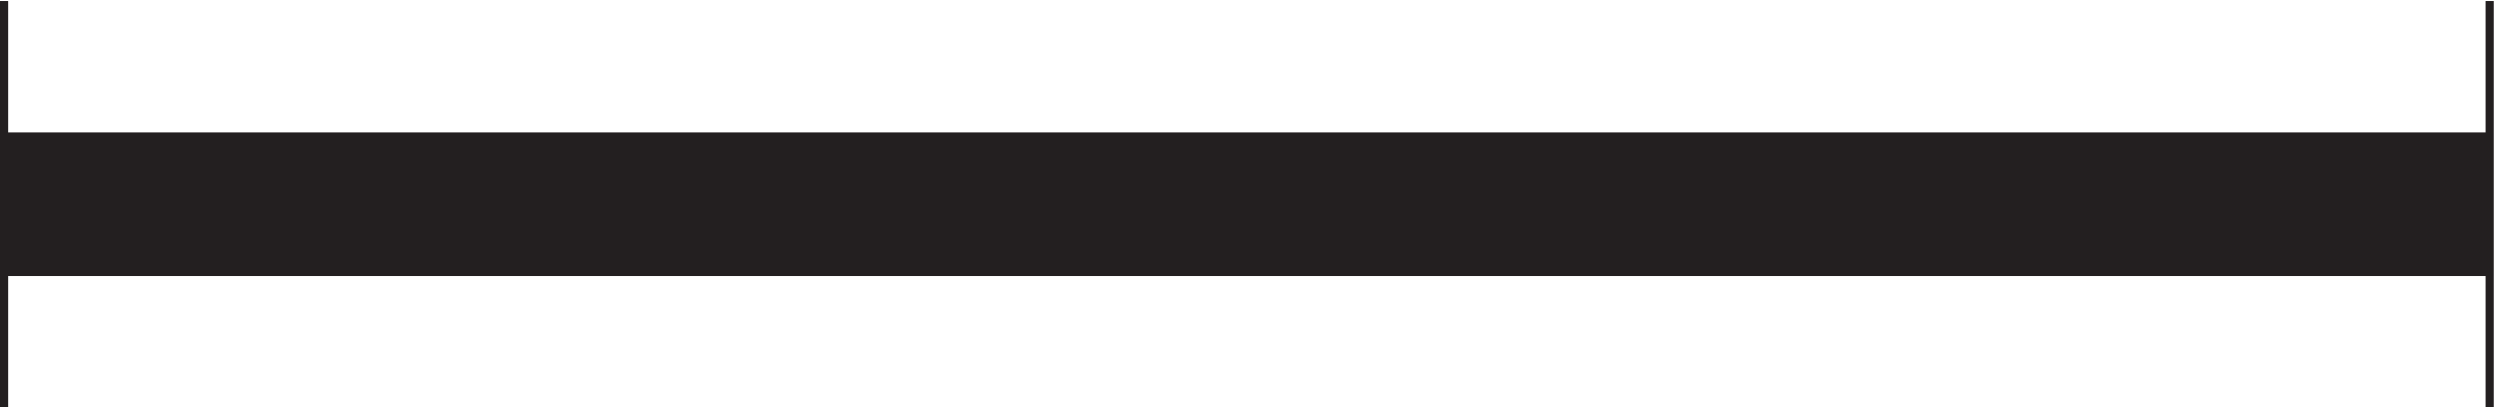
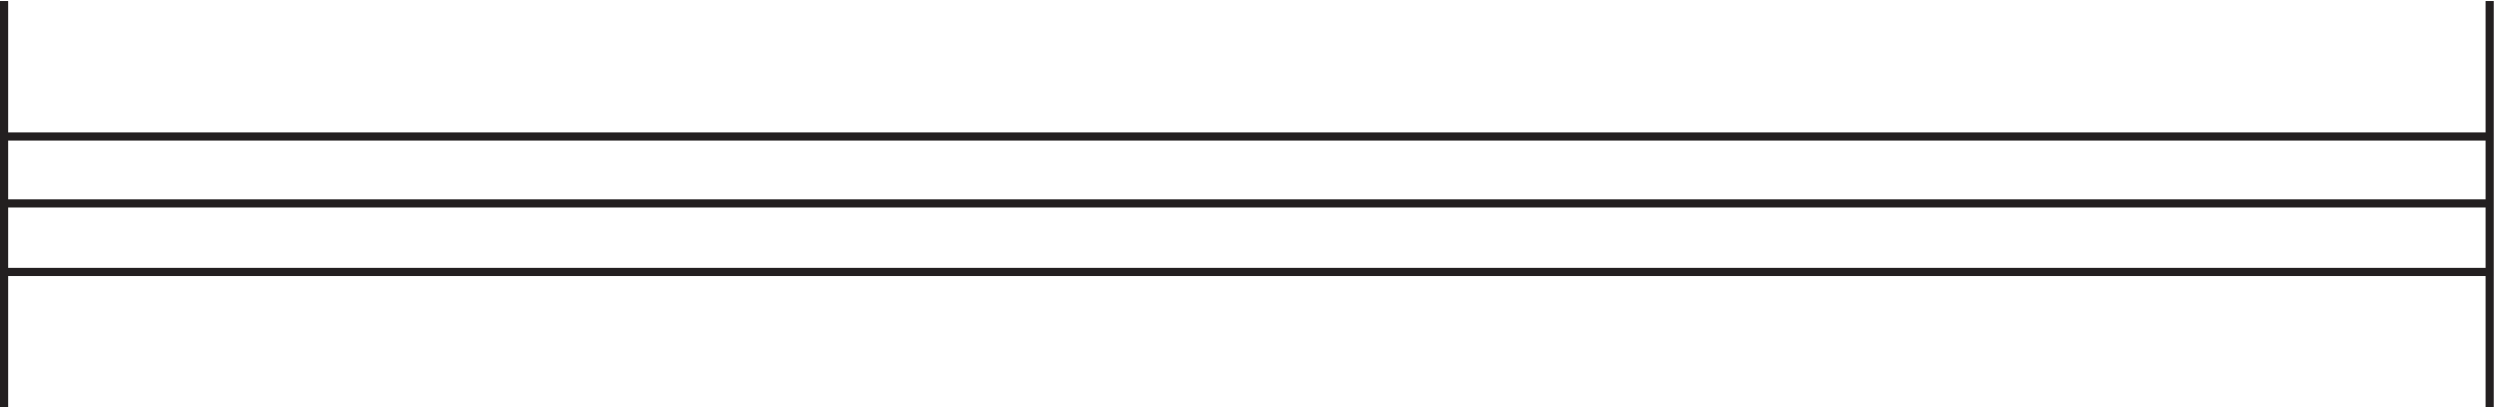
<svg xmlns="http://www.w3.org/2000/svg" xml:space="preserve" width="305.6" height="49.8">
-   <path d="M3.332 252.164H2287.83v-124.5H3.332v124.5" style="fill:#231f20;fill-opacity:1;fill-rule:evenodd;stroke:none" transform="matrix(.133 0 0 -.133 .056 50.222)" />
  <path d="M3.332 252.164H2287.83v-124.5H3.332v124.5m0-61.5H2287.83M3.332 376.668V3.168m2284.498 0v373.5" style="fill:none;stroke:#231f20;stroke-width:7.5;stroke-linecap:butt;stroke-linejoin:miter;stroke-miterlimit:10;stroke-dasharray:none;stroke-opacity:1" transform="matrix(.133 0 0 -.133 .056 50.222)" />
</svg>